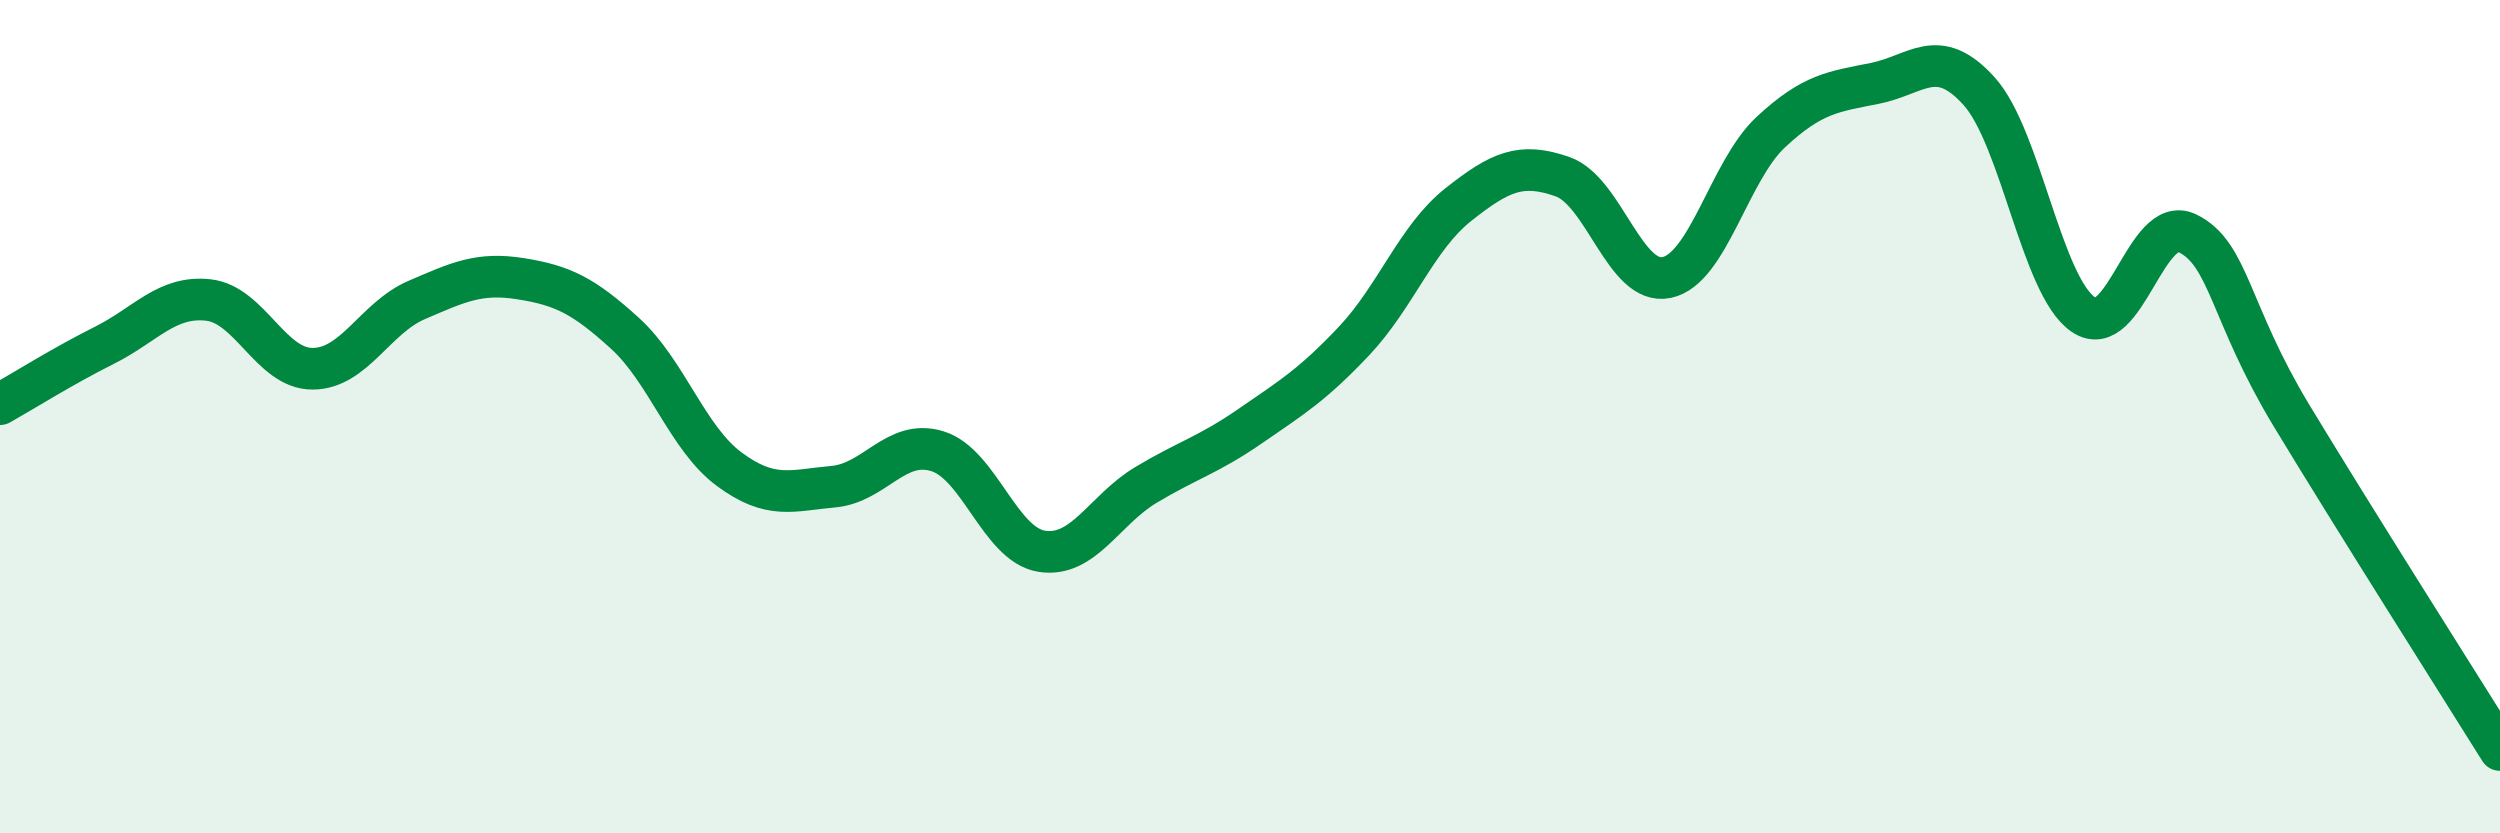
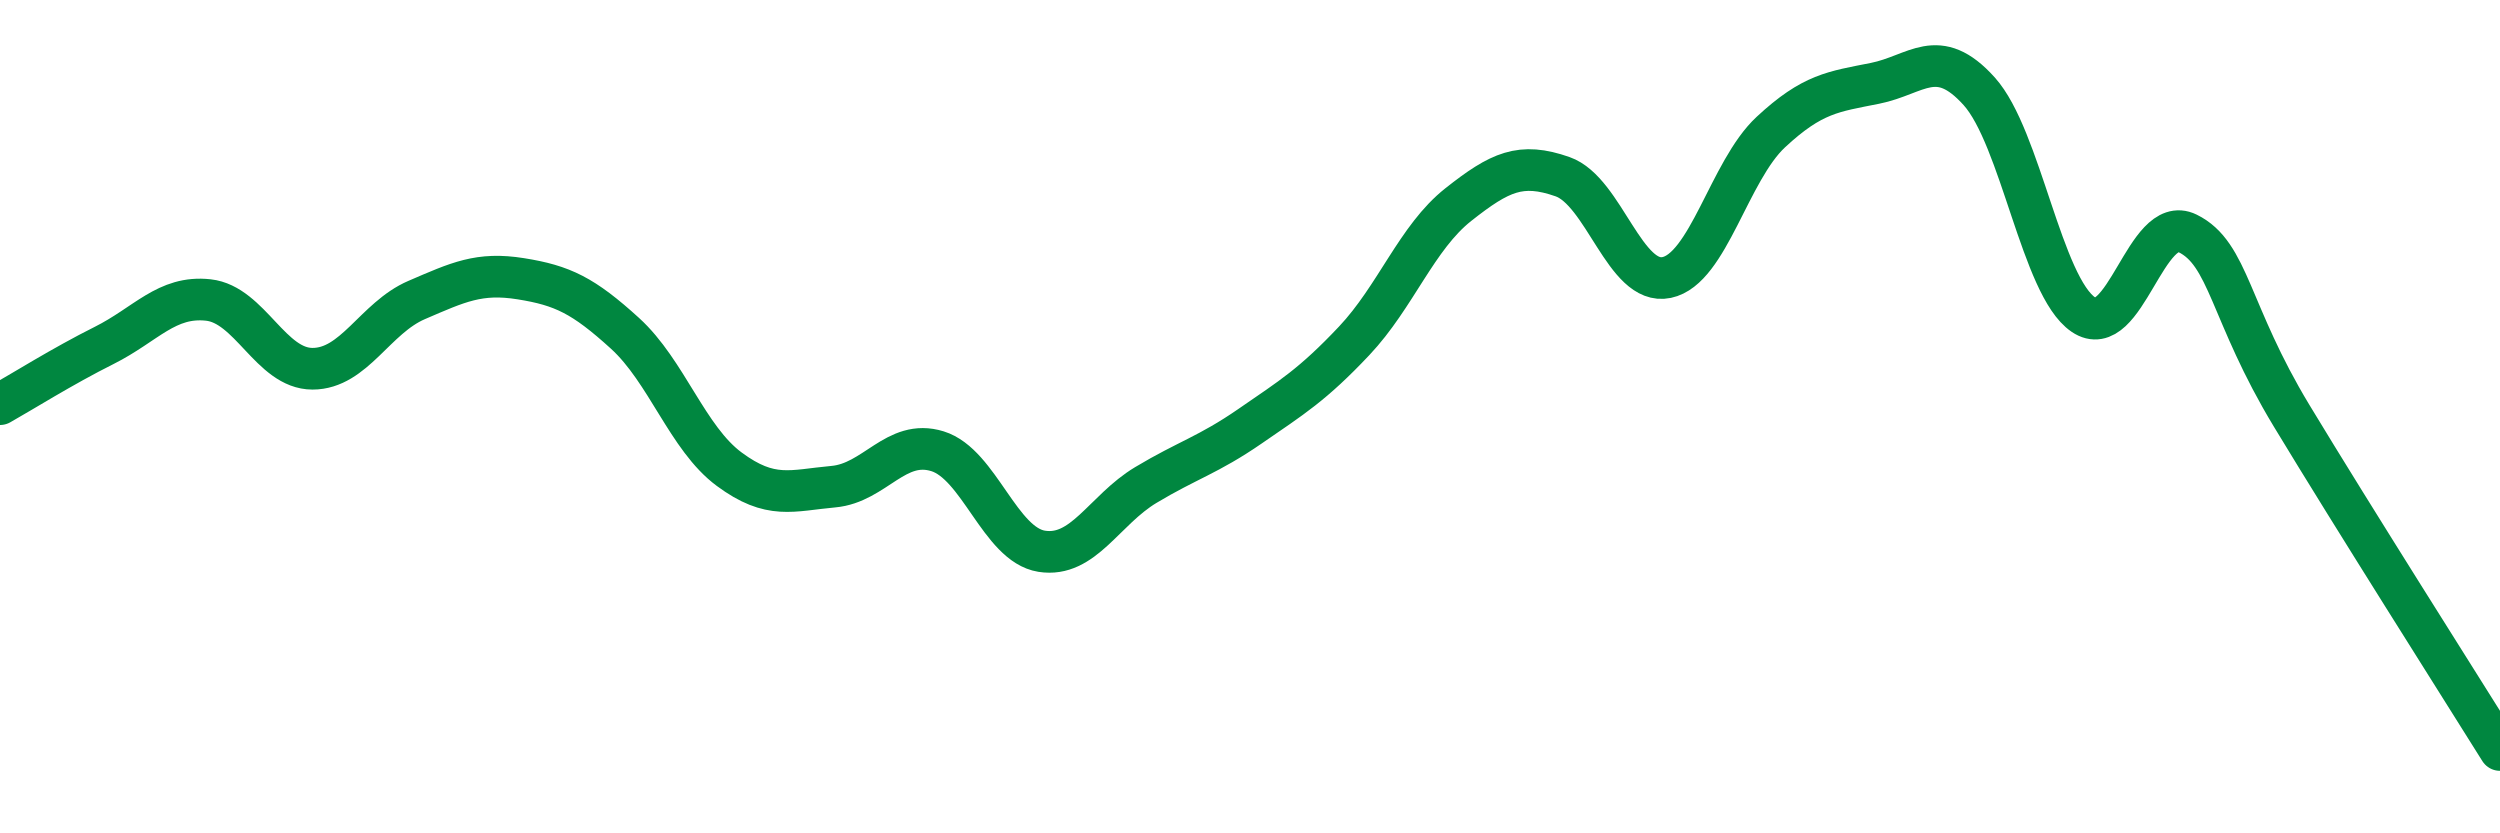
<svg xmlns="http://www.w3.org/2000/svg" width="60" height="20" viewBox="0 0 60 20">
-   <path d="M 0,9.7 C 0.5,9.42 1.5,8.79 2.5,8.29 C 3.5,7.79 4,7.09 5,7.2 C 6,7.31 6.5,8.85 7.5,8.85 C 8.5,8.85 9,7.63 10,7.2 C 11,6.77 11.5,6.53 12.5,6.69 C 13.5,6.85 14,7.09 15,8 C 16,8.91 16.5,10.52 17.5,11.26 C 18.5,12 19,11.77 20,11.68 C 21,11.59 21.5,10.52 22.5,10.83 C 23.5,11.14 24,13.07 25,13.23 C 26,13.39 26.5,12.24 27.5,11.64 C 28.5,11.04 29,10.92 30,10.23 C 31,9.54 31.5,9.24 32.5,8.18 C 33.5,7.12 34,5.7 35,4.91 C 36,4.12 36.5,3.89 37.5,4.24 C 38.5,4.59 39,6.87 40,6.66 C 41,6.45 41.5,4.1 42.5,3.17 C 43.5,2.24 44,2.2 45,2 C 46,1.8 46.5,1.08 47.5,2.19 C 48.5,3.3 49,6.87 50,7.55 C 51,8.23 51.5,5.11 52.5,5.6 C 53.5,6.09 53.5,7.5 55,9.98 C 56.5,12.46 59,16.4 60,18L60 20L0 20Z" fill="#008740" opacity="0.1" stroke-linecap="round" stroke-linejoin="round" />
  <path d="M 0,9.7 C 0.5,9.42 1.5,8.79 2.5,8.29 C 3.5,7.79 4,7.09 5,7.2 C 6,7.31 6.5,8.85 7.5,8.85 C 8.5,8.85 9,7.63 10,7.2 C 11,6.77 11.5,6.53 12.5,6.69 C 13.5,6.85 14,7.09 15,8 C 16,8.91 16.5,10.52 17.5,11.26 C 18.5,12 19,11.77 20,11.68 C 21,11.59 21.5,10.52 22.5,10.83 C 23.5,11.14 24,13.07 25,13.23 C 26,13.39 26.5,12.24 27.5,11.64 C 28.5,11.04 29,10.92 30,10.23 C 31,9.54 31.5,9.24 32.5,8.18 C 33.5,7.12 34,5.7 35,4.91 C 36,4.12 36.5,3.89 37.5,4.24 C 38.5,4.59 39,6.87 40,6.66 C 41,6.45 41.5,4.1 42.5,3.17 C 43.5,2.24 44,2.2 45,2 C 46,1.8 46.5,1.08 47.5,2.19 C 48.5,3.3 49,6.87 50,7.55 C 51,8.23 51.5,5.11 52.5,5.6 C 53.5,6.09 53.5,7.5 55,9.98 C 56.5,12.46 59,16.4 60,18" stroke="#008740" stroke-width="1" fill="none" stroke-linecap="round" stroke-linejoin="round" />
</svg>